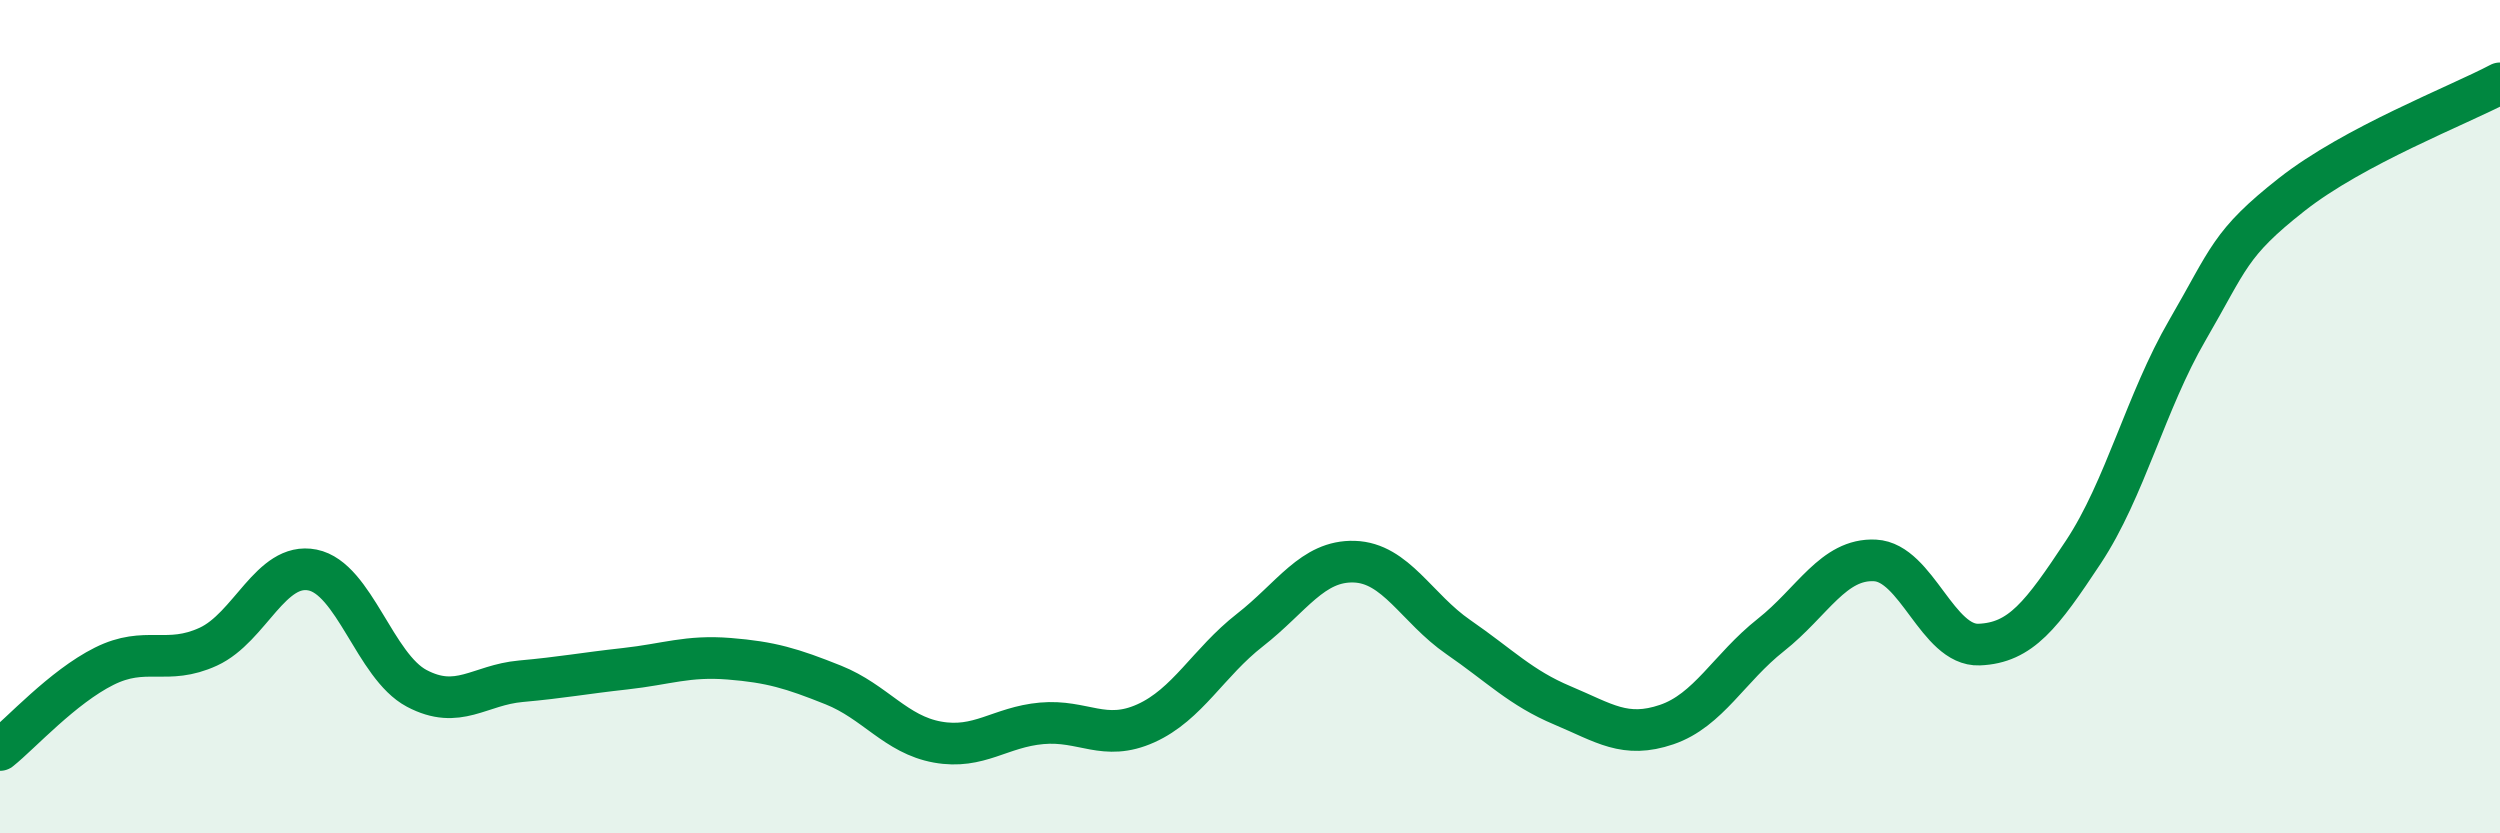
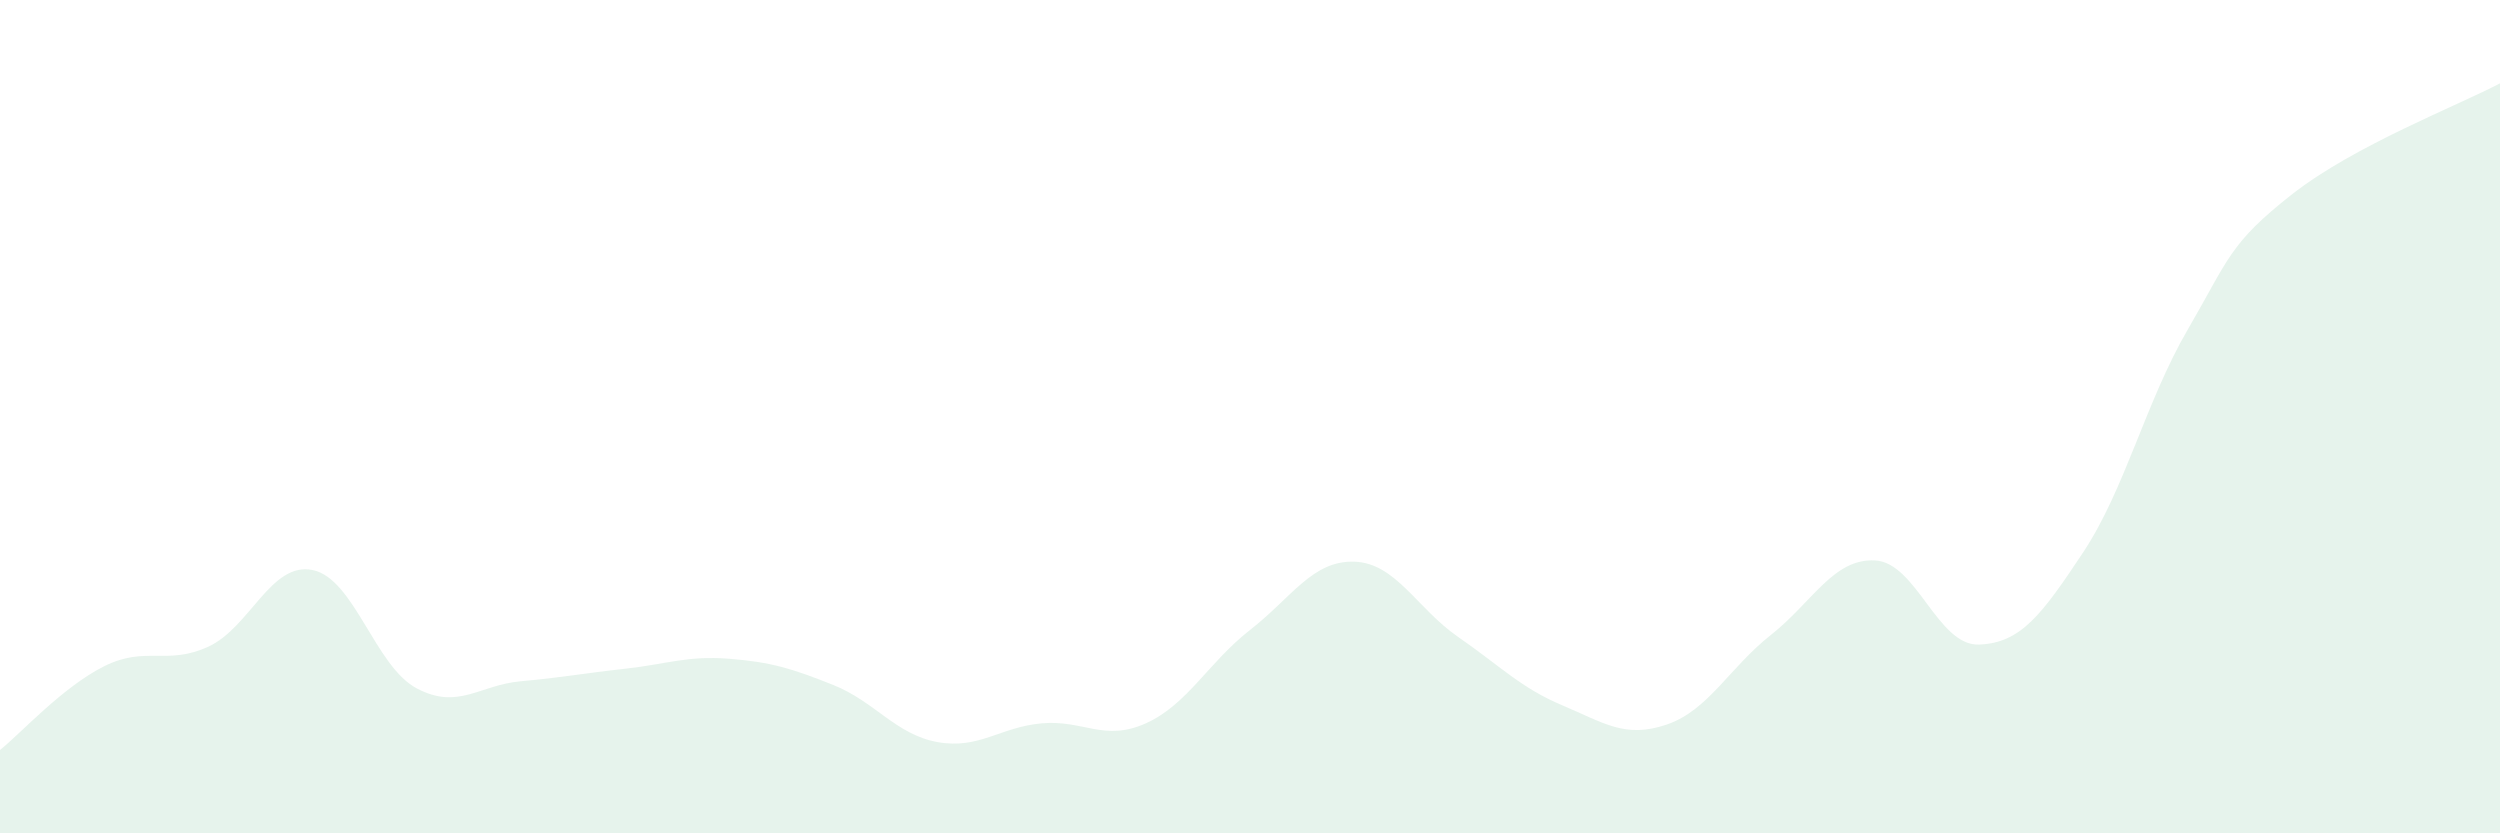
<svg xmlns="http://www.w3.org/2000/svg" width="60" height="20" viewBox="0 0 60 20">
  <path d="M 0,18 C 0.5,17.6 1.5,16.49 2.5,15.99 C 3.5,15.49 4,15.98 5,15.52 C 6,15.06 6.5,13.48 7.5,13.68 C 8.5,13.88 9,15.99 10,16.52 C 11,17.05 11.5,16.44 12.5,16.35 C 13.5,16.26 14,16.16 15,16.05 C 16,15.94 16.5,15.73 17.5,15.81 C 18.5,15.89 19,16.04 20,16.44 C 21,16.84 21.5,17.63 22.5,17.81 C 23.5,17.99 24,17.45 25,17.36 C 26,17.27 26.5,17.81 27.5,17.36 C 28.5,16.91 29,15.9 30,15.12 C 31,14.34 31.5,13.45 32.5,13.48 C 33.5,13.51 34,14.6 35,15.29 C 36,15.98 36.5,16.51 37.5,16.93 C 38.5,17.35 39,17.73 40,17.39 C 41,17.05 41.5,16.03 42.5,15.24 C 43.5,14.45 44,13.4 45,13.45 C 46,13.5 46.5,15.51 47.5,15.47 C 48.5,15.43 49,14.76 50,13.25 C 51,11.74 51.5,9.64 52.5,7.92 C 53.5,6.2 53.5,5.85 55,4.67 C 56.5,3.49 59,2.53 60,2L60 20L0 20Z" fill="#008740" opacity="0.1" stroke-linecap="round" stroke-linejoin="round" />
-   <path d="M 0,18 C 0.5,17.6 1.5,16.49 2.5,15.99 C 3.5,15.49 4,15.98 5,15.52 C 6,15.06 6.5,13.48 7.5,13.68 C 8.5,13.88 9,15.99 10,16.52 C 11,17.05 11.5,16.44 12.5,16.35 C 13.5,16.26 14,16.16 15,16.05 C 16,15.94 16.5,15.73 17.5,15.81 C 18.5,15.89 19,16.04 20,16.44 C 21,16.84 21.5,17.63 22.5,17.81 C 23.5,17.99 24,17.45 25,17.36 C 26,17.27 26.5,17.81 27.5,17.36 C 28.5,16.91 29,15.9 30,15.12 C 31,14.34 31.5,13.45 32.5,13.48 C 33.5,13.51 34,14.6 35,15.29 C 36,15.98 36.5,16.51 37.5,16.93 C 38.5,17.35 39,17.73 40,17.39 C 41,17.05 41.5,16.03 42.5,15.24 C 43.5,14.45 44,13.4 45,13.45 C 46,13.5 46.5,15.51 47.5,15.47 C 48.5,15.43 49,14.76 50,13.25 C 51,11.74 51.5,9.64 52.5,7.92 C 53.5,6.2 53.5,5.85 55,4.67 C 56.5,3.49 59,2.53 60,2" stroke="#008740" stroke-width="1" fill="none" stroke-linecap="round" stroke-linejoin="round" />
</svg>